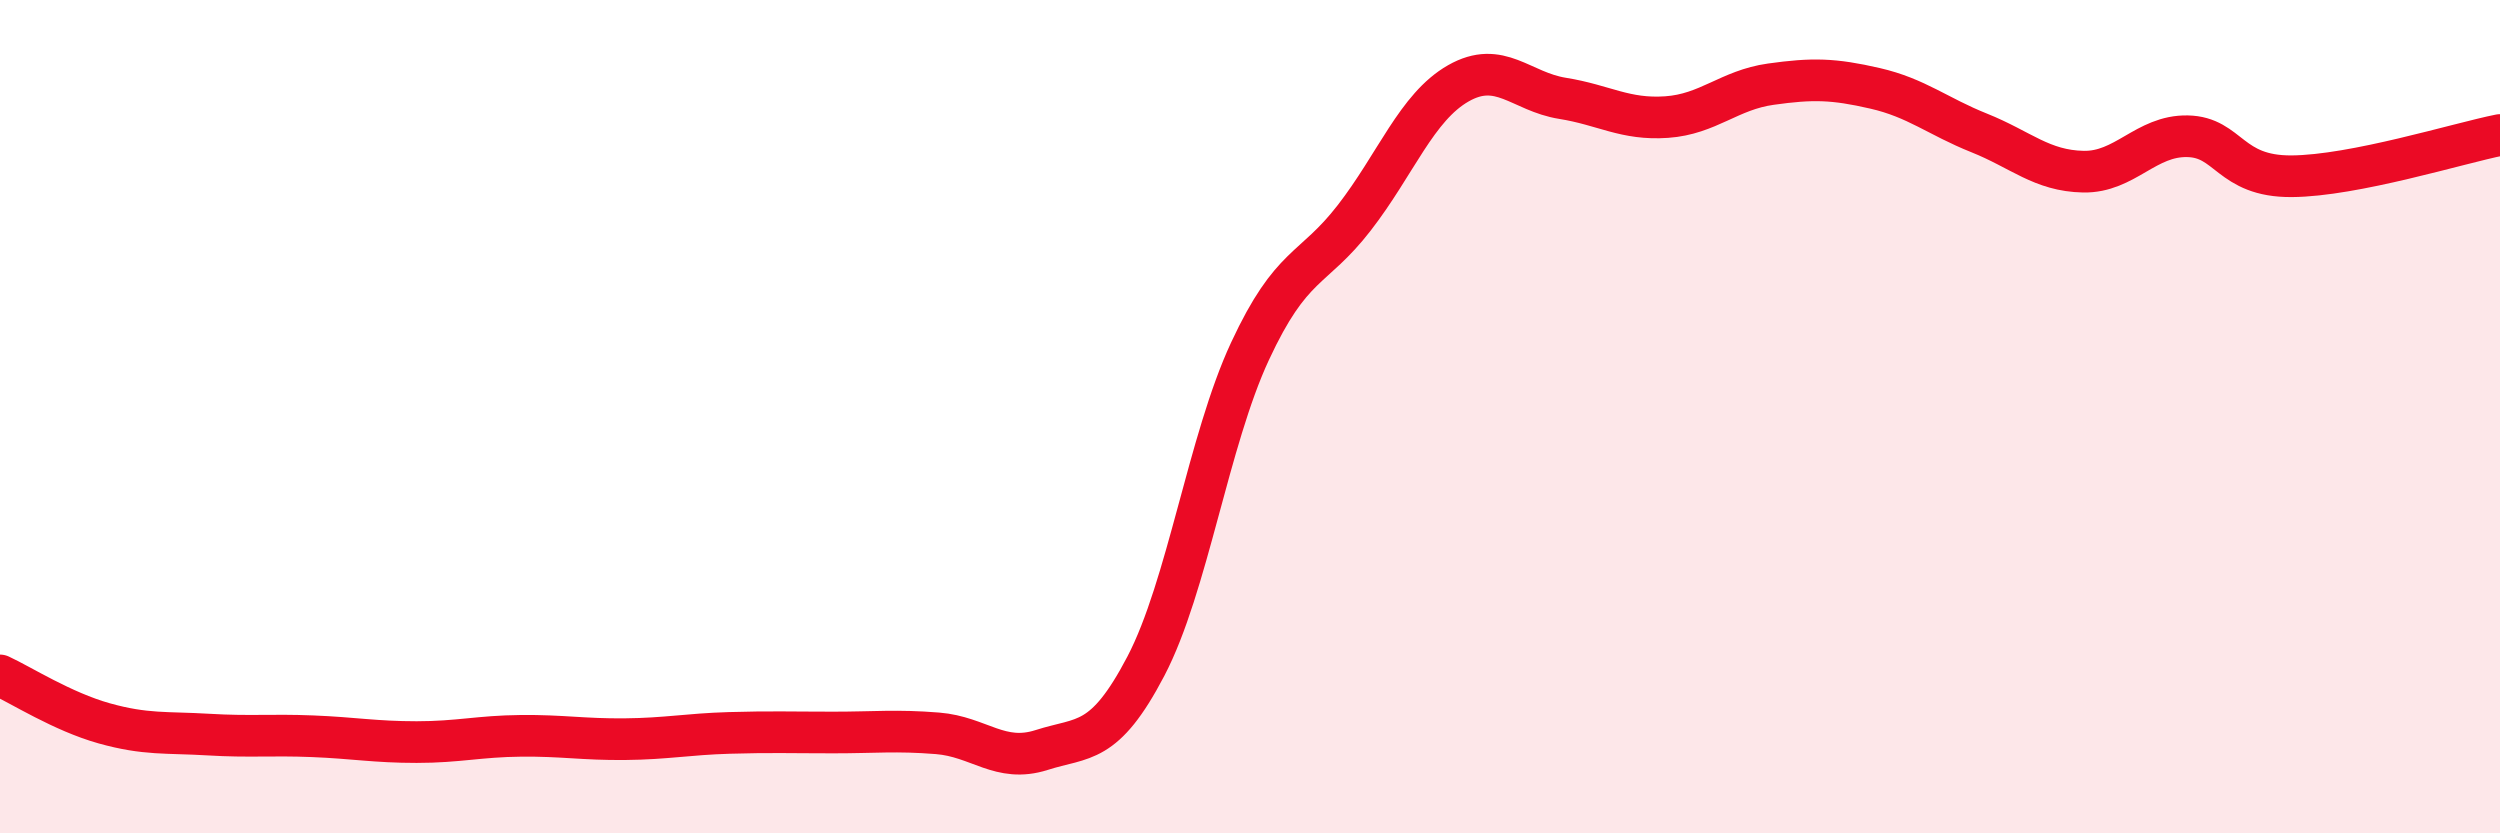
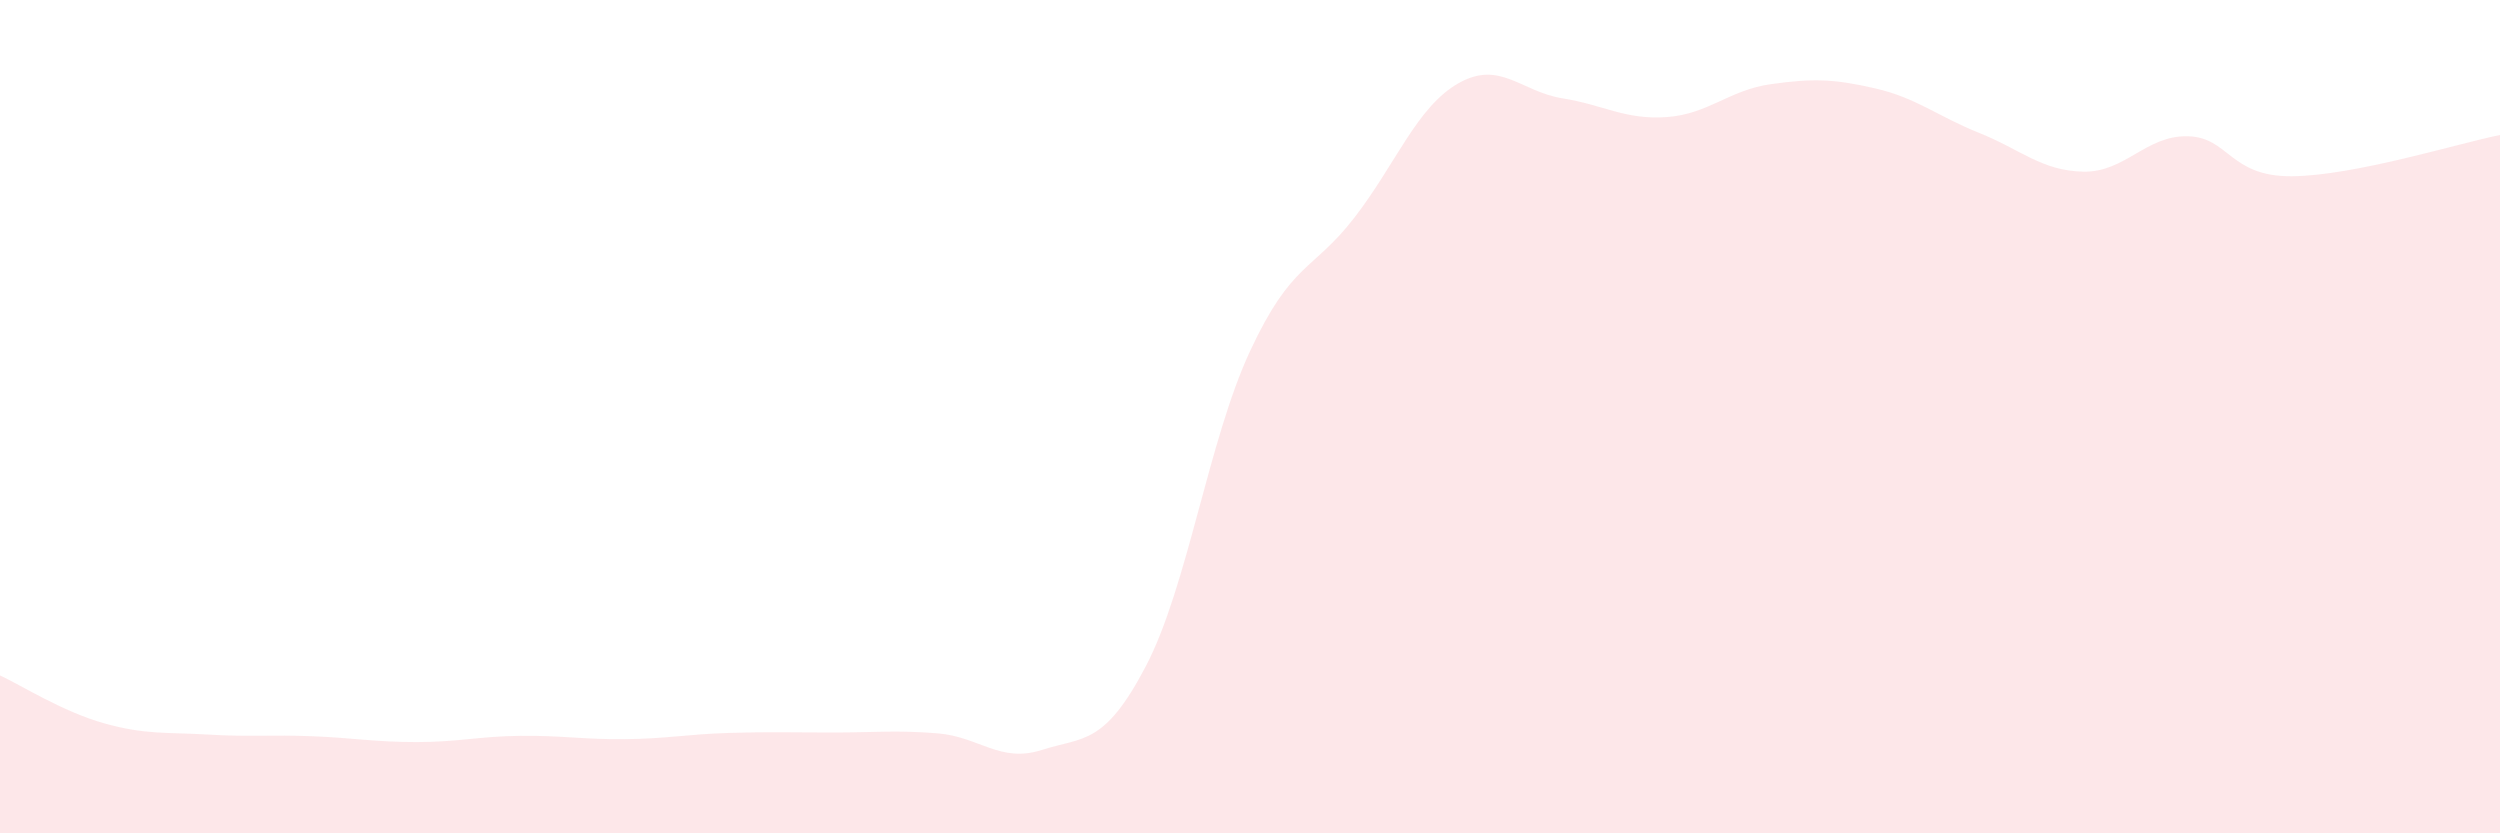
<svg xmlns="http://www.w3.org/2000/svg" width="60" height="20" viewBox="0 0 60 20">
  <path d="M 0,16.21 C 0.5,16.44 1.5,17.08 2.5,17.36 C 3.5,17.64 4,17.57 5,17.63 C 6,17.69 6.5,17.63 7.5,17.67 C 8.5,17.71 9,17.81 10,17.81 C 11,17.81 11.5,17.67 12.5,17.66 C 13.5,17.65 14,17.75 15,17.74 C 16,17.73 16.5,17.62 17.5,17.59 C 18.5,17.56 19,17.58 20,17.58 C 21,17.58 21.5,17.52 22.5,17.6 C 23.5,17.68 24,18.32 25,18 C 26,17.68 26.5,17.9 27.5,15.99 C 28.5,14.08 29,10.58 30,8.43 C 31,6.28 31.5,6.52 32.5,5.23 C 33.5,3.94 34,2.57 35,2 C 36,1.43 36.5,2.2 37.5,2.36 C 38.5,2.52 39,2.88 40,2.81 C 41,2.74 41.5,2.16 42.5,2.02 C 43.5,1.88 44,1.89 45,2.12 C 46,2.35 46.5,2.79 47.5,3.19 C 48.5,3.59 49,4.1 50,4.12 C 51,4.14 51.5,3.25 52.5,3.27 C 53.5,3.29 53.5,4.24 55,4.23 C 56.5,4.22 59,3.44 60,3.24L60 20L0 20Z" fill="#EB0A25" opacity="0.1" stroke-linecap="round" stroke-linejoin="round" />
-   <path d="M 0,16.21 C 0.5,16.44 1.5,17.08 2.5,17.36 C 3.5,17.64 4,17.57 5,17.63 C 6,17.69 6.5,17.63 7.5,17.67 C 8.5,17.71 9,17.81 10,17.81 C 11,17.81 11.5,17.67 12.5,17.66 C 13.5,17.65 14,17.75 15,17.74 C 16,17.73 16.5,17.62 17.5,17.59 C 18.5,17.56 19,17.58 20,17.58 C 21,17.58 21.5,17.52 22.5,17.6 C 23.5,17.68 24,18.32 25,18 C 26,17.68 26.5,17.9 27.5,15.99 C 28.5,14.08 29,10.58 30,8.43 C 31,6.28 31.5,6.52 32.5,5.23 C 33.5,3.94 34,2.57 35,2 C 36,1.43 36.5,2.2 37.5,2.36 C 38.5,2.52 39,2.88 40,2.81 C 41,2.74 41.5,2.16 42.5,2.02 C 43.5,1.88 44,1.89 45,2.12 C 46,2.35 46.5,2.79 47.5,3.19 C 48.5,3.59 49,4.1 50,4.12 C 51,4.14 51.5,3.25 52.5,3.27 C 53.5,3.29 53.5,4.24 55,4.23 C 56.5,4.22 59,3.44 60,3.24" stroke="#EB0A25" stroke-width="1" fill="none" stroke-linecap="round" stroke-linejoin="round" />
</svg>